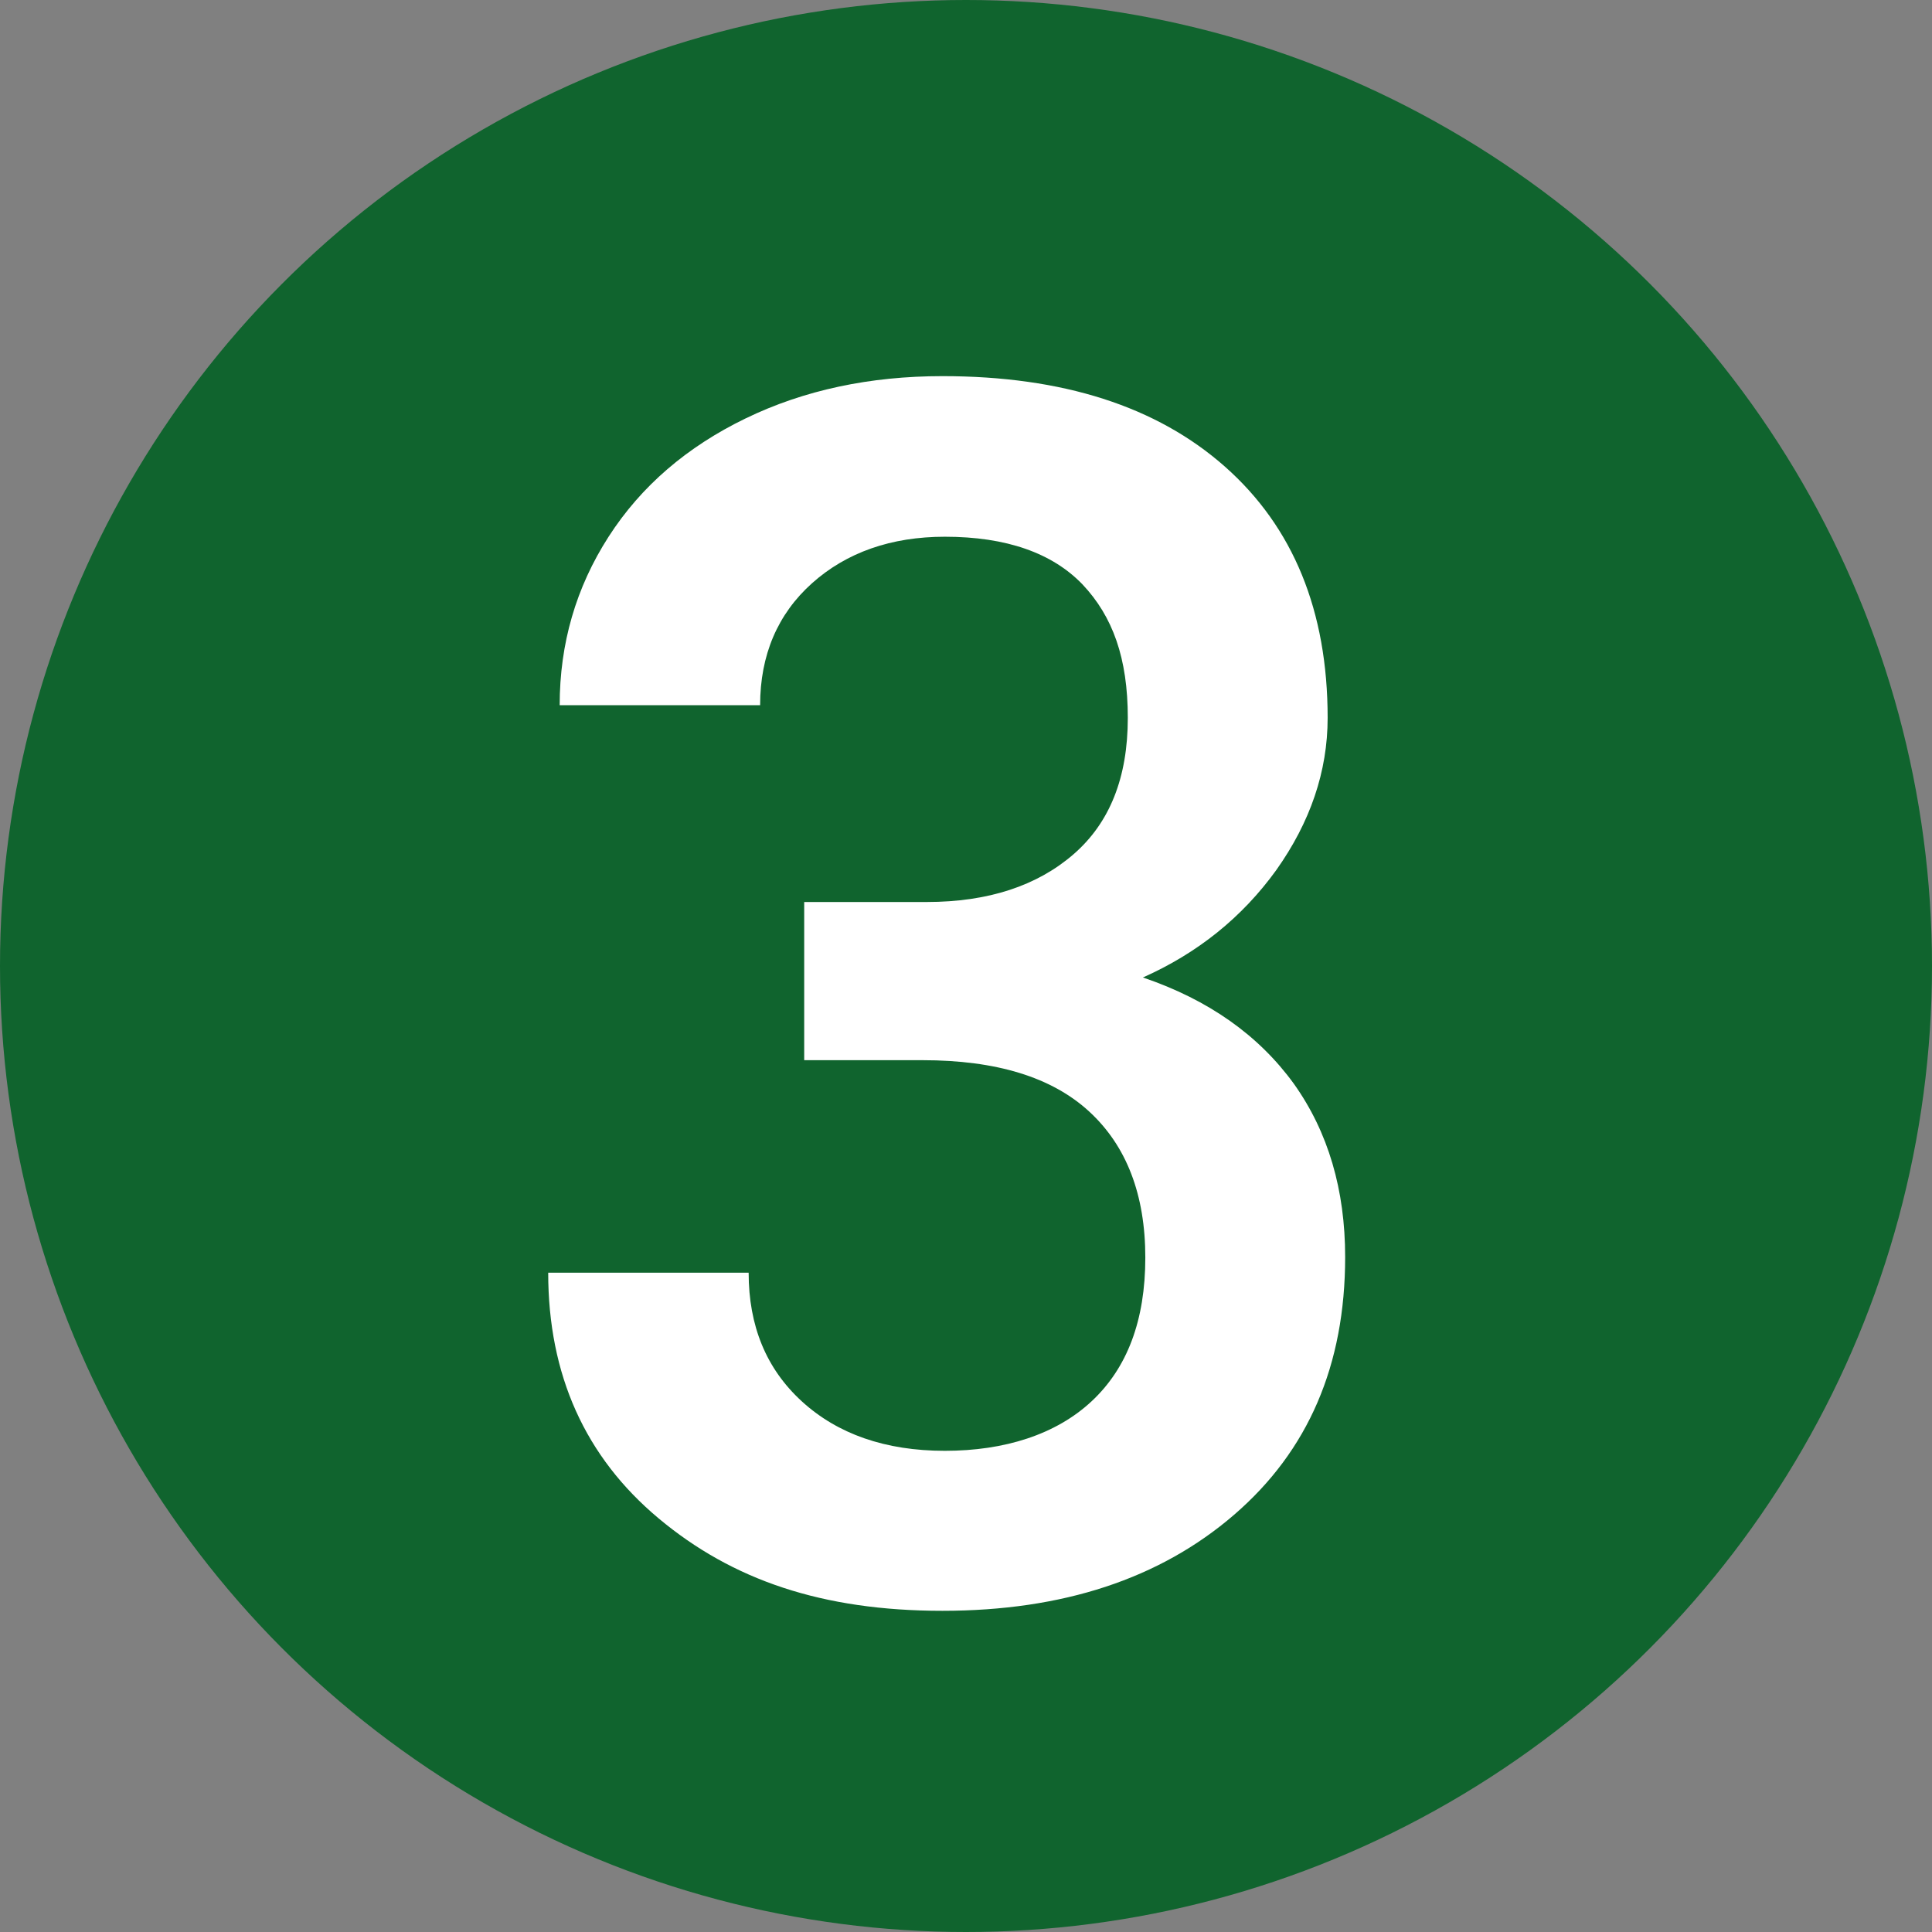
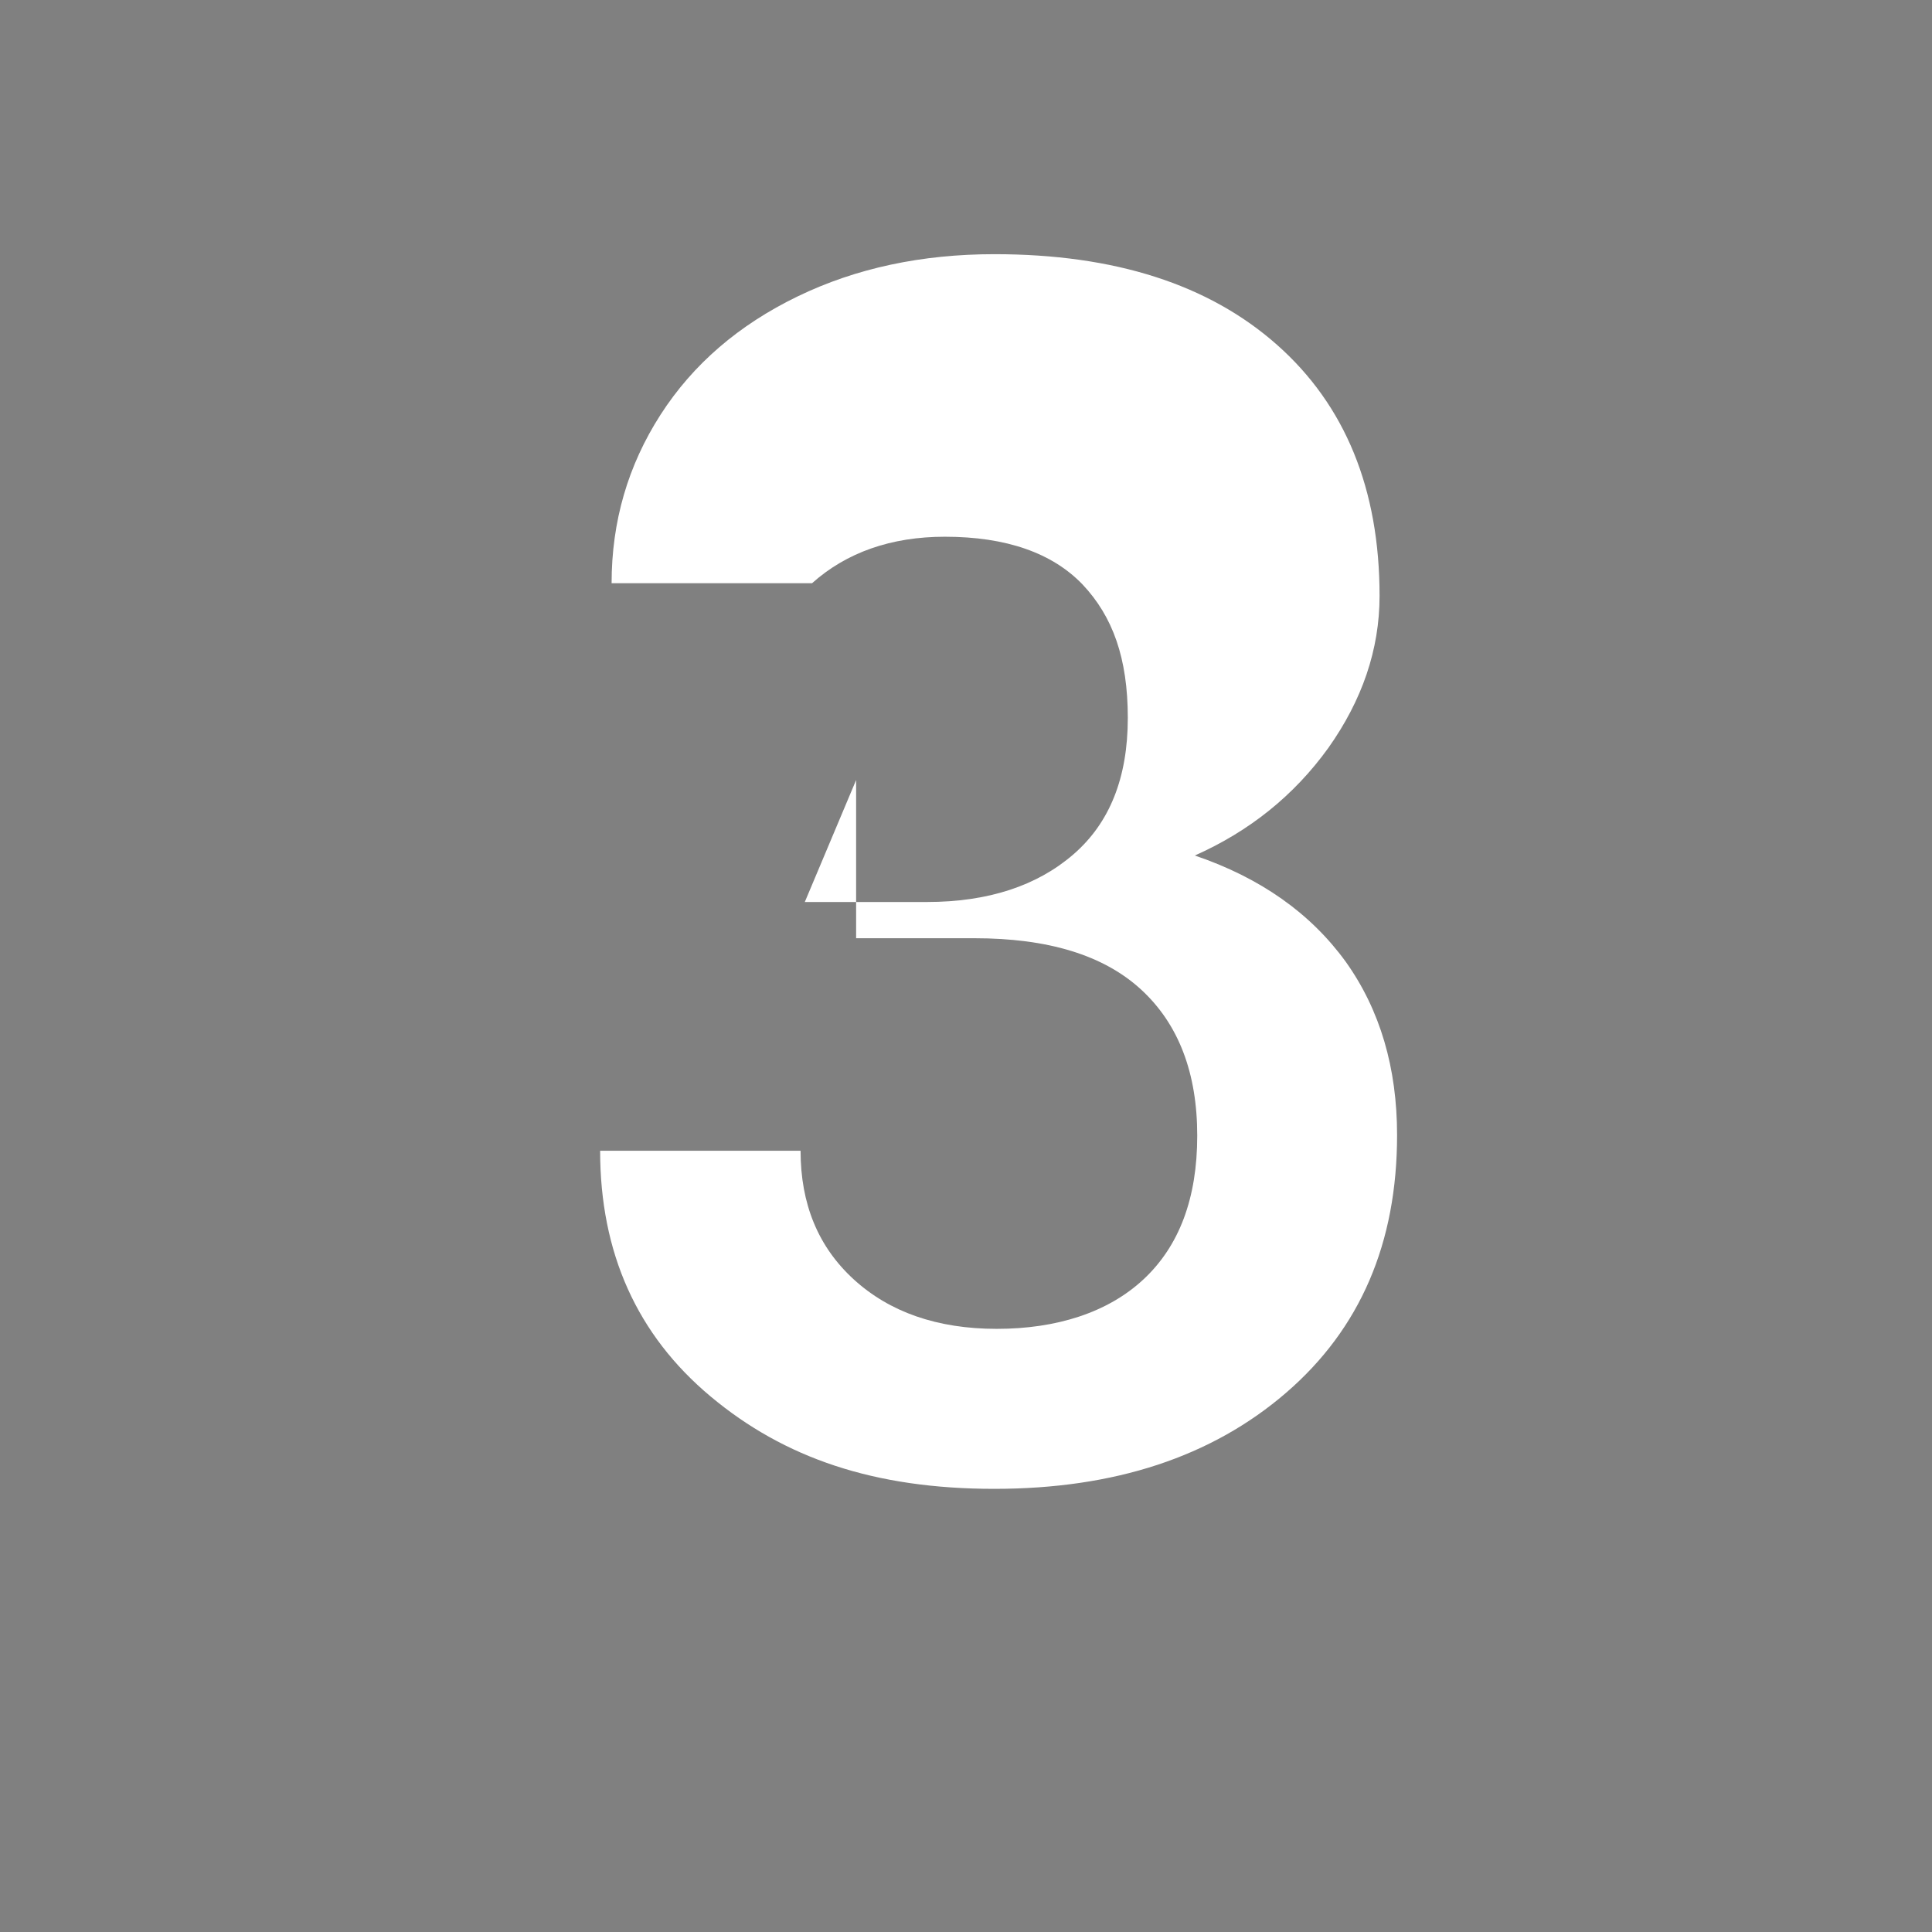
<svg xmlns="http://www.w3.org/2000/svg" id="_レイヤー_1" width="32" height="32" viewBox="0 0 32 32">
  <rect x="0" y="0" width="32" height="32" fill="#808080" stroke="none" />
  <defs>
    <style>.cls-1{fill:#fff;}.cls-2{fill:#10642e;}</style>
  </defs>
-   <circle class="cls-2" cx="16" cy="16" r="16" />
-   <path class="cls-1" d="M13.33,14.94h2.02c1.02,0,1.83-.27,2.43-.79.6-.52.9-1.27.9-2.26s-.25-1.68-.75-2.21c-.5-.52-1.26-.79-2.28-.79-.89,0-1.63.26-2.2.77s-.86,1.19-.86,2.02h-3.32c0-1.02.27-1.95.81-2.79.54-.84,1.3-1.49,2.27-1.96s2.06-.7,3.26-.7c1.99,0,3.55.5,4.68,1.5s1.7,2.39,1.7,4.16c0,.89-.29,1.73-.85,2.52-.57.79-1.31,1.38-2.21,1.78,1.09.37,1.92.96,2.5,1.76.57.8.85,1.76.85,2.87,0,1.79-.61,3.21-1.84,4.27-1.23,1.06-2.84,1.59-4.83,1.59s-3.48-.51-4.7-1.53c-1.22-1.02-1.83-2.38-1.83-4.07h3.32c0,.88.29,1.59.88,2.13s1.38.82,2.37.82,1.84-.27,2.43-.82c.59-.55.89-1.34.89-2.38s-.31-1.85-.93-2.42c-.62-.57-1.54-.85-2.76-.85h-1.96v-2.62Z" />
+   <path class="cls-1" d="M13.33,14.94h2.02c1.02,0,1.83-.27,2.43-.79.6-.52.9-1.27.9-2.26s-.25-1.68-.75-2.21c-.5-.52-1.26-.79-2.28-.79-.89,0-1.63.26-2.2.77h-3.32c0-1.02.27-1.95.81-2.79.54-.84,1.3-1.49,2.27-1.96s2.06-.7,3.26-.7c1.99,0,3.55.5,4.68,1.5s1.7,2.39,1.7,4.16c0,.89-.29,1.73-.85,2.52-.57.79-1.31,1.38-2.21,1.78,1.09.37,1.92.96,2.5,1.76.57.8.85,1.76.85,2.87,0,1.79-.61,3.21-1.84,4.27-1.23,1.06-2.84,1.59-4.83,1.59s-3.48-.51-4.7-1.53c-1.22-1.02-1.83-2.38-1.83-4.07h3.32c0,.88.29,1.59.88,2.13s1.38.82,2.37.82,1.84-.27,2.43-.82c.59-.55.89-1.34.89-2.38s-.31-1.85-.93-2.42c-.62-.57-1.54-.85-2.76-.85h-1.96v-2.62Z" />
</svg>